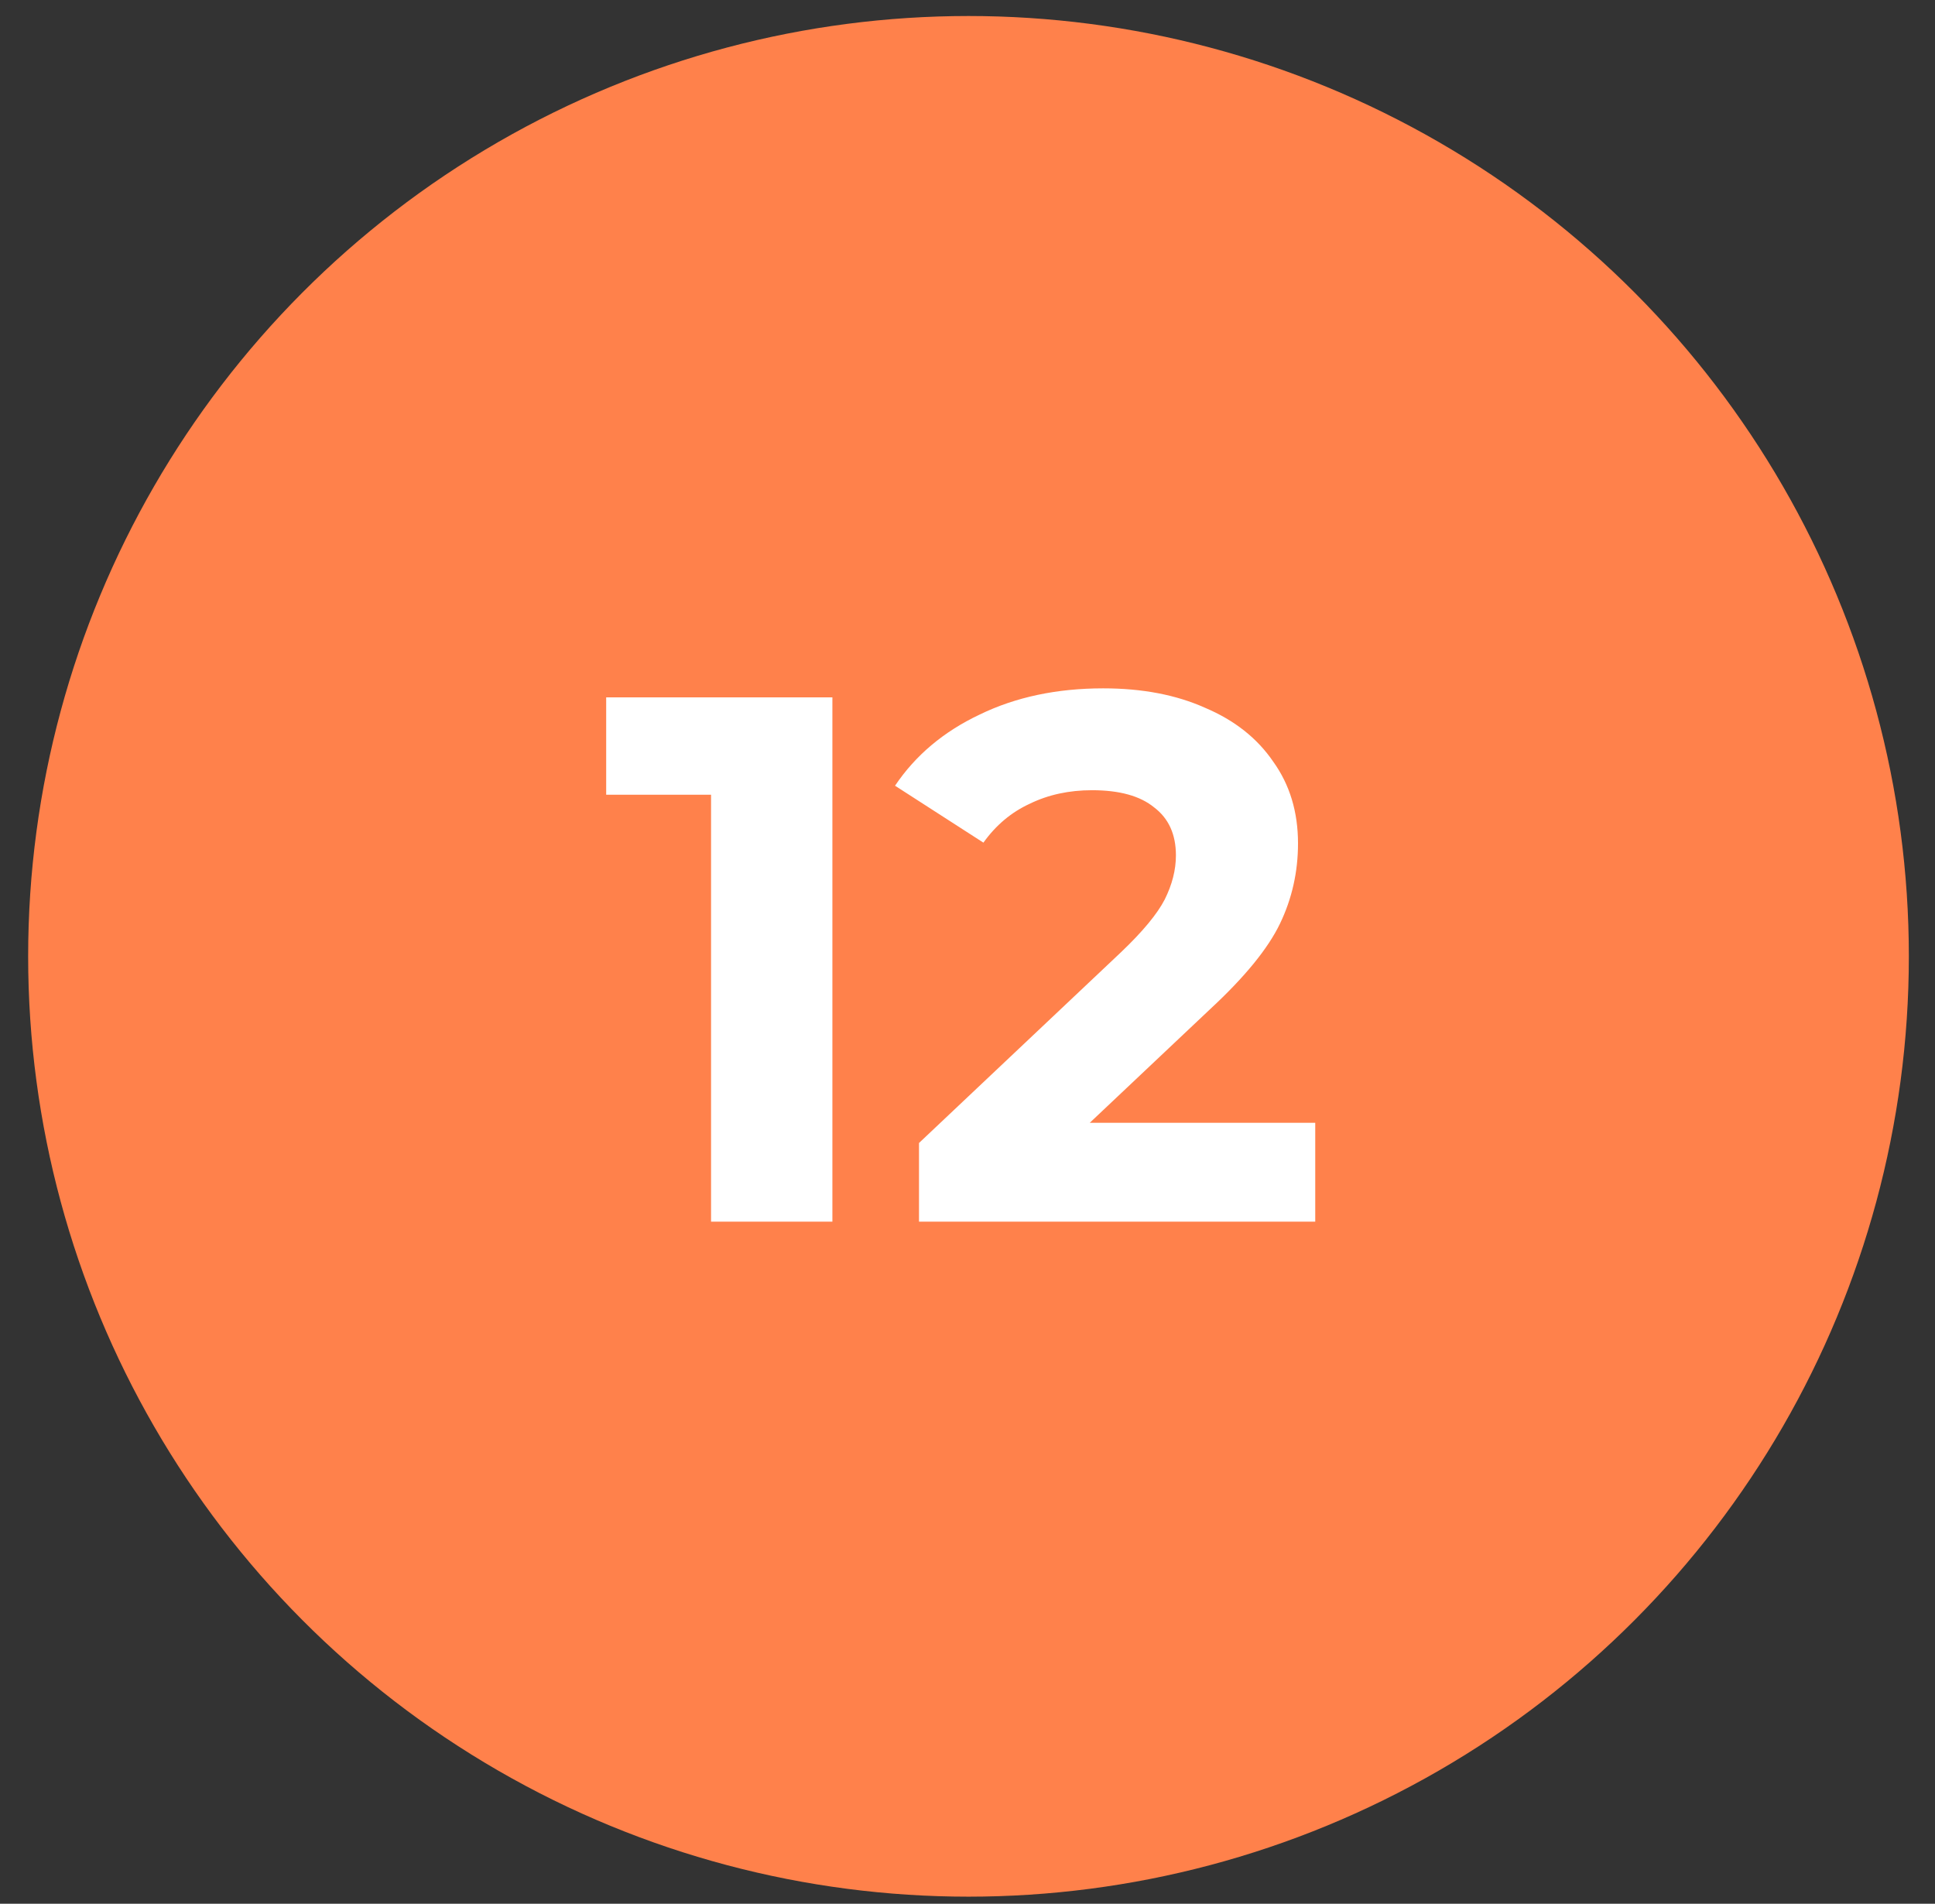
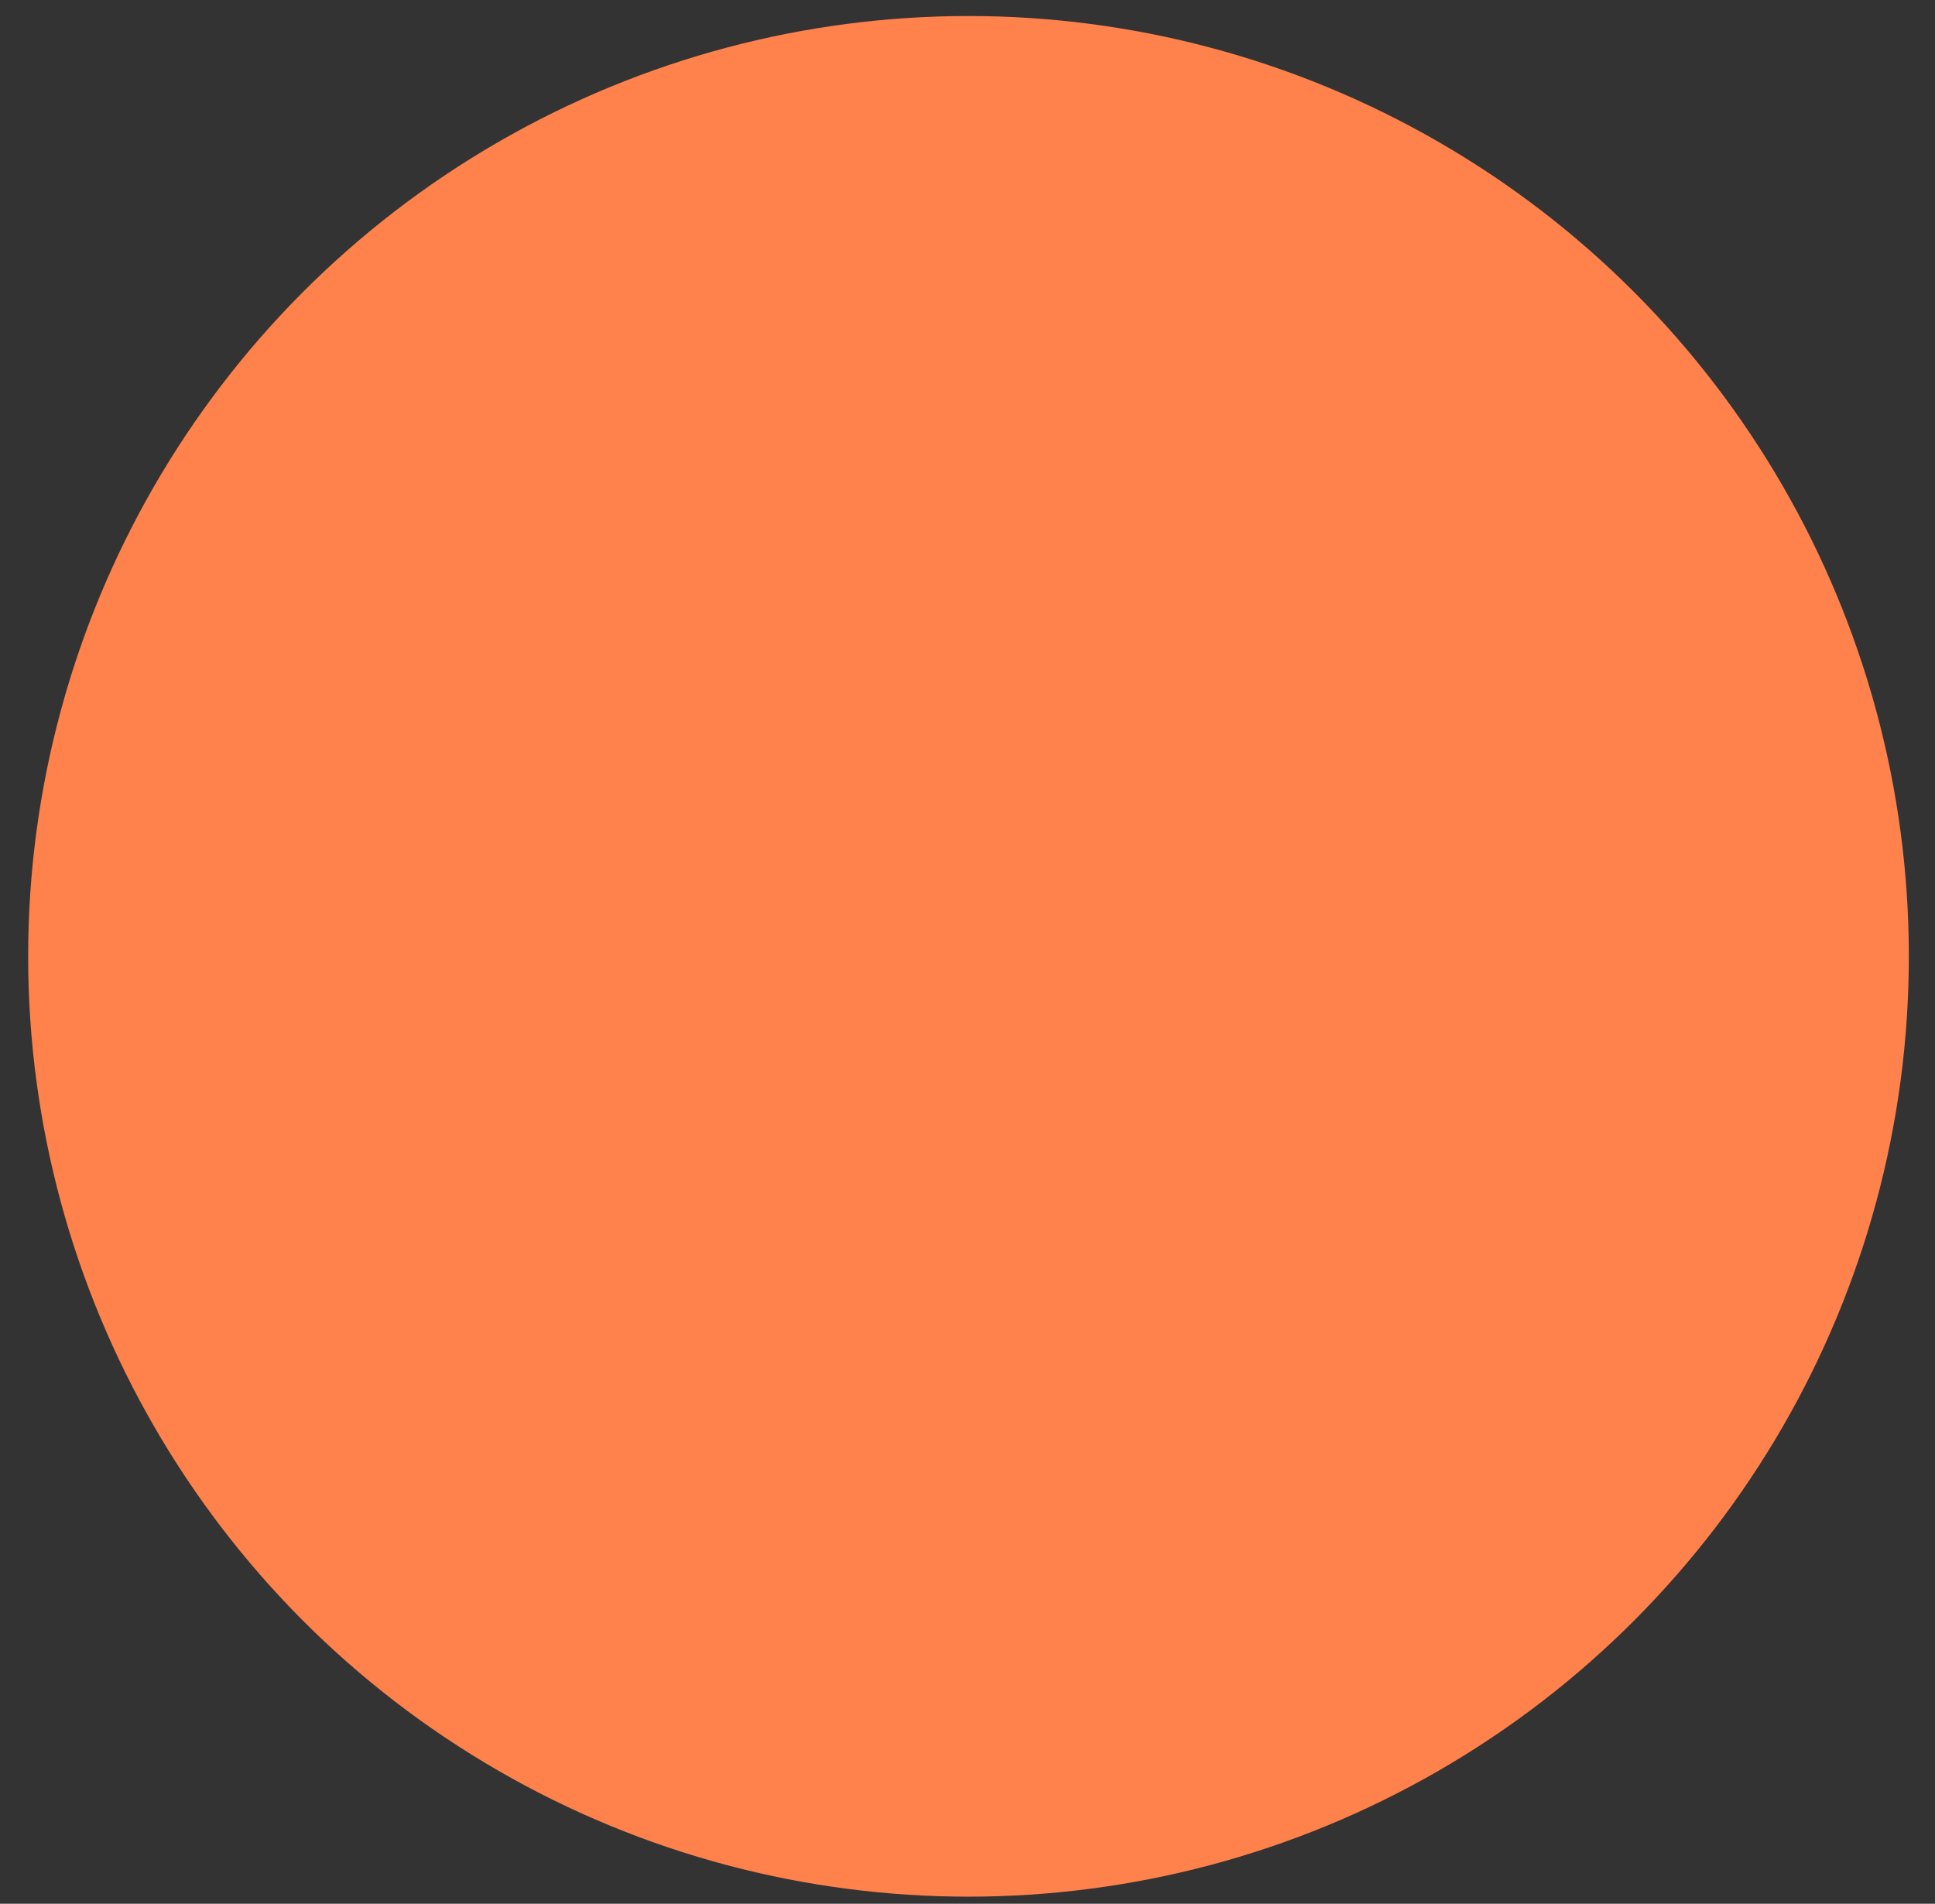
<svg xmlns="http://www.w3.org/2000/svg" width="62" height="61" viewBox="0 0 62 61" fill="none">
  <rect x="0" y="0" width="62" height="61" fill="#333333" stroke="none" />
  <circle cx="31.032" cy="30.643" r="30.13" fill="#FF814B" />
-   <path d="M26.671 22.344V39.144H22.783V25.464H19.423V22.344H26.671ZM42.142 35.976V39.144H29.446V36.624L35.926 30.504C36.614 29.848 37.078 29.288 37.318 28.824C37.558 28.344 37.678 27.872 37.678 27.408C37.678 26.736 37.446 26.224 36.982 25.872C36.534 25.504 35.87 25.32 34.99 25.32C34.254 25.32 33.59 25.464 32.998 25.752C32.406 26.024 31.91 26.44 31.51 27L28.678 25.176C29.334 24.2 30.238 23.44 31.39 22.896C32.542 22.336 33.862 22.056 35.35 22.056C36.598 22.056 37.686 22.264 38.614 22.68C39.558 23.08 40.286 23.656 40.798 24.408C41.326 25.144 41.59 26.016 41.59 27.024C41.59 27.936 41.398 28.792 41.014 29.592C40.63 30.392 39.886 31.304 38.782 32.328L34.918 35.976H42.142Z" fill="white" />
</svg>